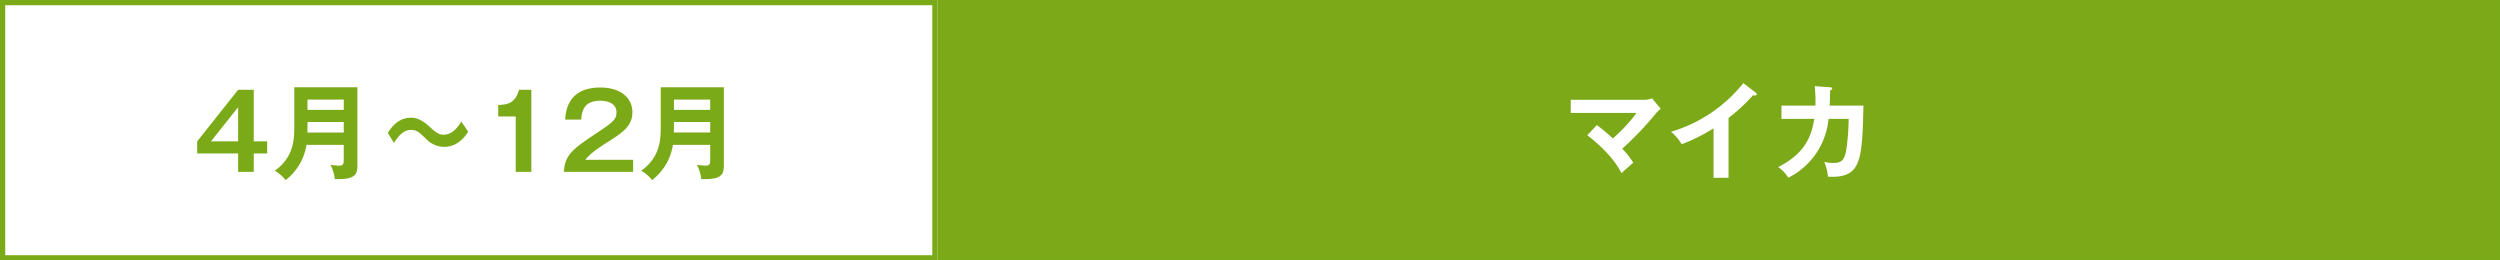
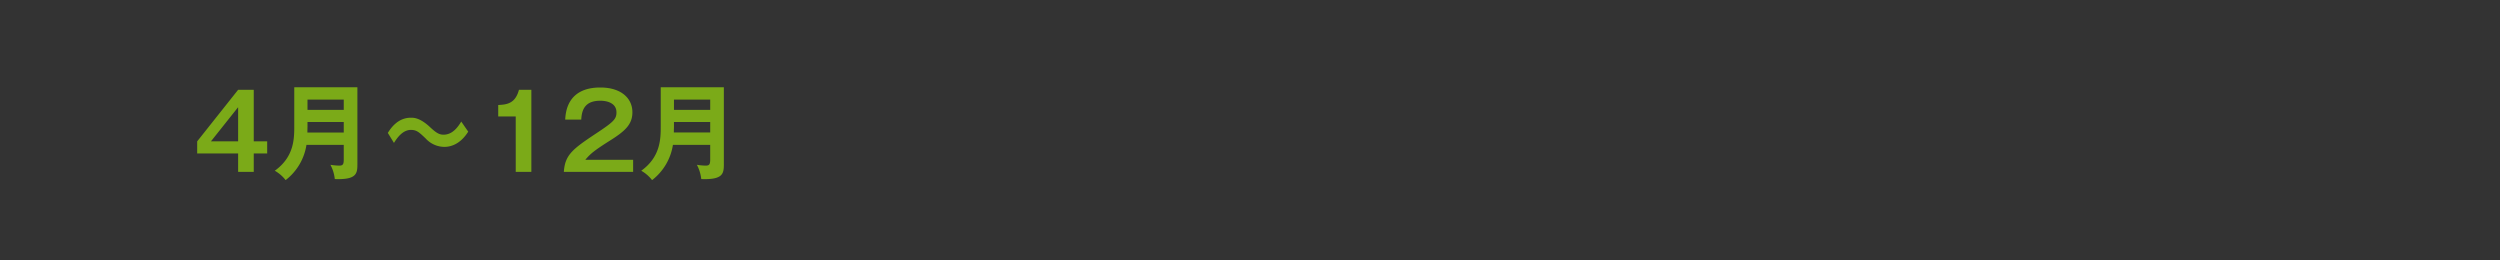
<svg xmlns="http://www.w3.org/2000/svg" width="480" height="50" viewBox="0 0 480 50">
  <rect x="0" y="0" width="480" height="50" fill="#333333" stroke="none" />
  <g id="グループ_8" data-name="グループ 8" transform="translate(-140 -3458)">
    <g id="長方形_14" data-name="長方形 14" transform="translate(320 3458)" fill="#7ca918" stroke="#7baa18" stroke-width="1">
-       <rect width="300" height="50" stroke="none" />
-       <rect x="0.5" y="0.5" width="299" height="49" fill="none" />
-     </g>
+       </g>
    <g id="長方形_17" data-name="長方形 17" transform="translate(140 3458)" fill="#fff" stroke="#7baa18" stroke-width="1">
-       <rect width="180" height="50" stroke="none" />
-       <rect x="0.5" y="0.5" width="179" height="49" fill="none" />
-     </g>
+       </g>
    <path id="パス_14" data-name="パス 14" d="M11.72-15.76h-3L.86-5.86v2.32H8.72V0h3V-3.54H14.3V-5.86H11.72ZM3.5-5.86l5.22-6.56v6.56ZM29-5.18v2.74c0,.94-.12,1.24-.86,1.24a11.936,11.936,0,0,1-1.7-.16,7.453,7.453,0,0,1,.84,2.74c4.2.16,4.34-1.06,4.34-2.88V-16.24H19.5v7.42c0,2.4,0,5.92-3.74,8.6a7.091,7.091,0,0,1,2.08,1.8,10.568,10.568,0,0,0,4-6.76ZM22.02-7.56c0-.72.02-.9.02-1.1v-.92H29v2.02Zm.02-4.34v-1.98H29v1.98ZM51.56-9.66c-.54.88-1.58,2.52-3.4,2.52-.84,0-1.42-.36-2.56-1.42-1.96-1.84-3.14-1.84-3.72-1.84-2.56,0-3.92,2.12-4.42,2.92l1.18,1.92c.54-.86,1.62-2.5,3.26-2.5,1.1,0,1.58.46,2.84,1.66A4.89,4.89,0,0,0,48.3-4.8c2.7,0,4.16-2.24,4.6-2.92Zm13.46-6.1H62.64c-.7,2.64-2.3,2.84-3.98,2.92v2.2h3.36V0h3ZM75.38-2.32c1.02-1.22,1.84-1.86,4.88-3.78,2.92-1.84,4.16-3.12,4.16-5.36,0-2.6-2.08-4.74-6.16-4.74-6.36,0-6.66,4.78-6.74,6.16H74.6c.1-1.82.66-3.62,3.66-3.62,1.46,0,3.1.54,3.1,2.22,0,1.2-.42,1.74-3.36,3.7C73.06-4.46,71.48-3.4,71.26,0h13.3V-2.32ZM99.36-5.18v2.74c0,.94-.12,1.24-.86,1.24a11.936,11.936,0,0,1-1.7-.16,7.453,7.453,0,0,1,.84,2.74c4.2.16,4.34-1.06,4.34-2.88V-16.24H89.86v7.42c0,2.4,0,5.92-3.74,8.6a7.091,7.091,0,0,1,2.08,1.8,10.568,10.568,0,0,0,4-6.76ZM92.38-7.56c0-.72.02-.9.02-1.1v-.92h6.96v2.02Zm.02-4.34v-1.98h6.96v1.98Z" transform="translate(177 3491)" fill="#7baa18" />
-     <path id="パス_18" data-name="パス 18" d="M4.76-7.04C9.3-3.52,10.74-.86,11.34.26c.22-.22.44-.44.8-.76.2-.18,1.22-1.06,1.44-1.26a13.233,13.233,0,0,0-2.12-2.68,61.308,61.308,0,0,0,6.6-6.94,7.422,7.422,0,0,1,.8-.74l-1.66-2a4.438,4.438,0,0,1-1.34.28H1.58v2.52H14.22a30.118,30.118,0,0,1-4.56,4.9A30.4,30.4,0,0,0,6.6-8.98Zm27.12-3.32a32.393,32.393,0,0,0,4.7-4.36,1.132,1.132,0,0,0,.36.06c.16,0,.36-.08.36-.26,0-.1-.06-.18-.18-.28l-2.4-1.84A27.919,27.919,0,0,1,20.84-7.7a8.927,8.927,0,0,1,2.04,2.4A35.158,35.158,0,0,0,29-8.36v9.5h2.88Zm16.54-6.1a25.921,25.921,0,0,1,.14,3.74H42.04v2.54h6.3c-.52,3.14-1.56,6.52-6.92,9.26a6.944,6.944,0,0,1,1.94,2.04,14.1,14.1,0,0,0,7.72-11.3h3.86a42.452,42.452,0,0,1-.5,6.22C54.02-2,53.38-1.72,51.9-1.72a6.241,6.241,0,0,1-1.64-.2,9.509,9.509,0,0,1,.7,2.84c6.4.34,6.58-3,6.82-13.64H51.3c.06-1.68.08-2.44.08-2.94.28-.06.4-.24.4-.36,0-.18-.14-.2-.4-.22Z" transform="translate(440 3491)" fill="#fff" />
  </g>
</svg>